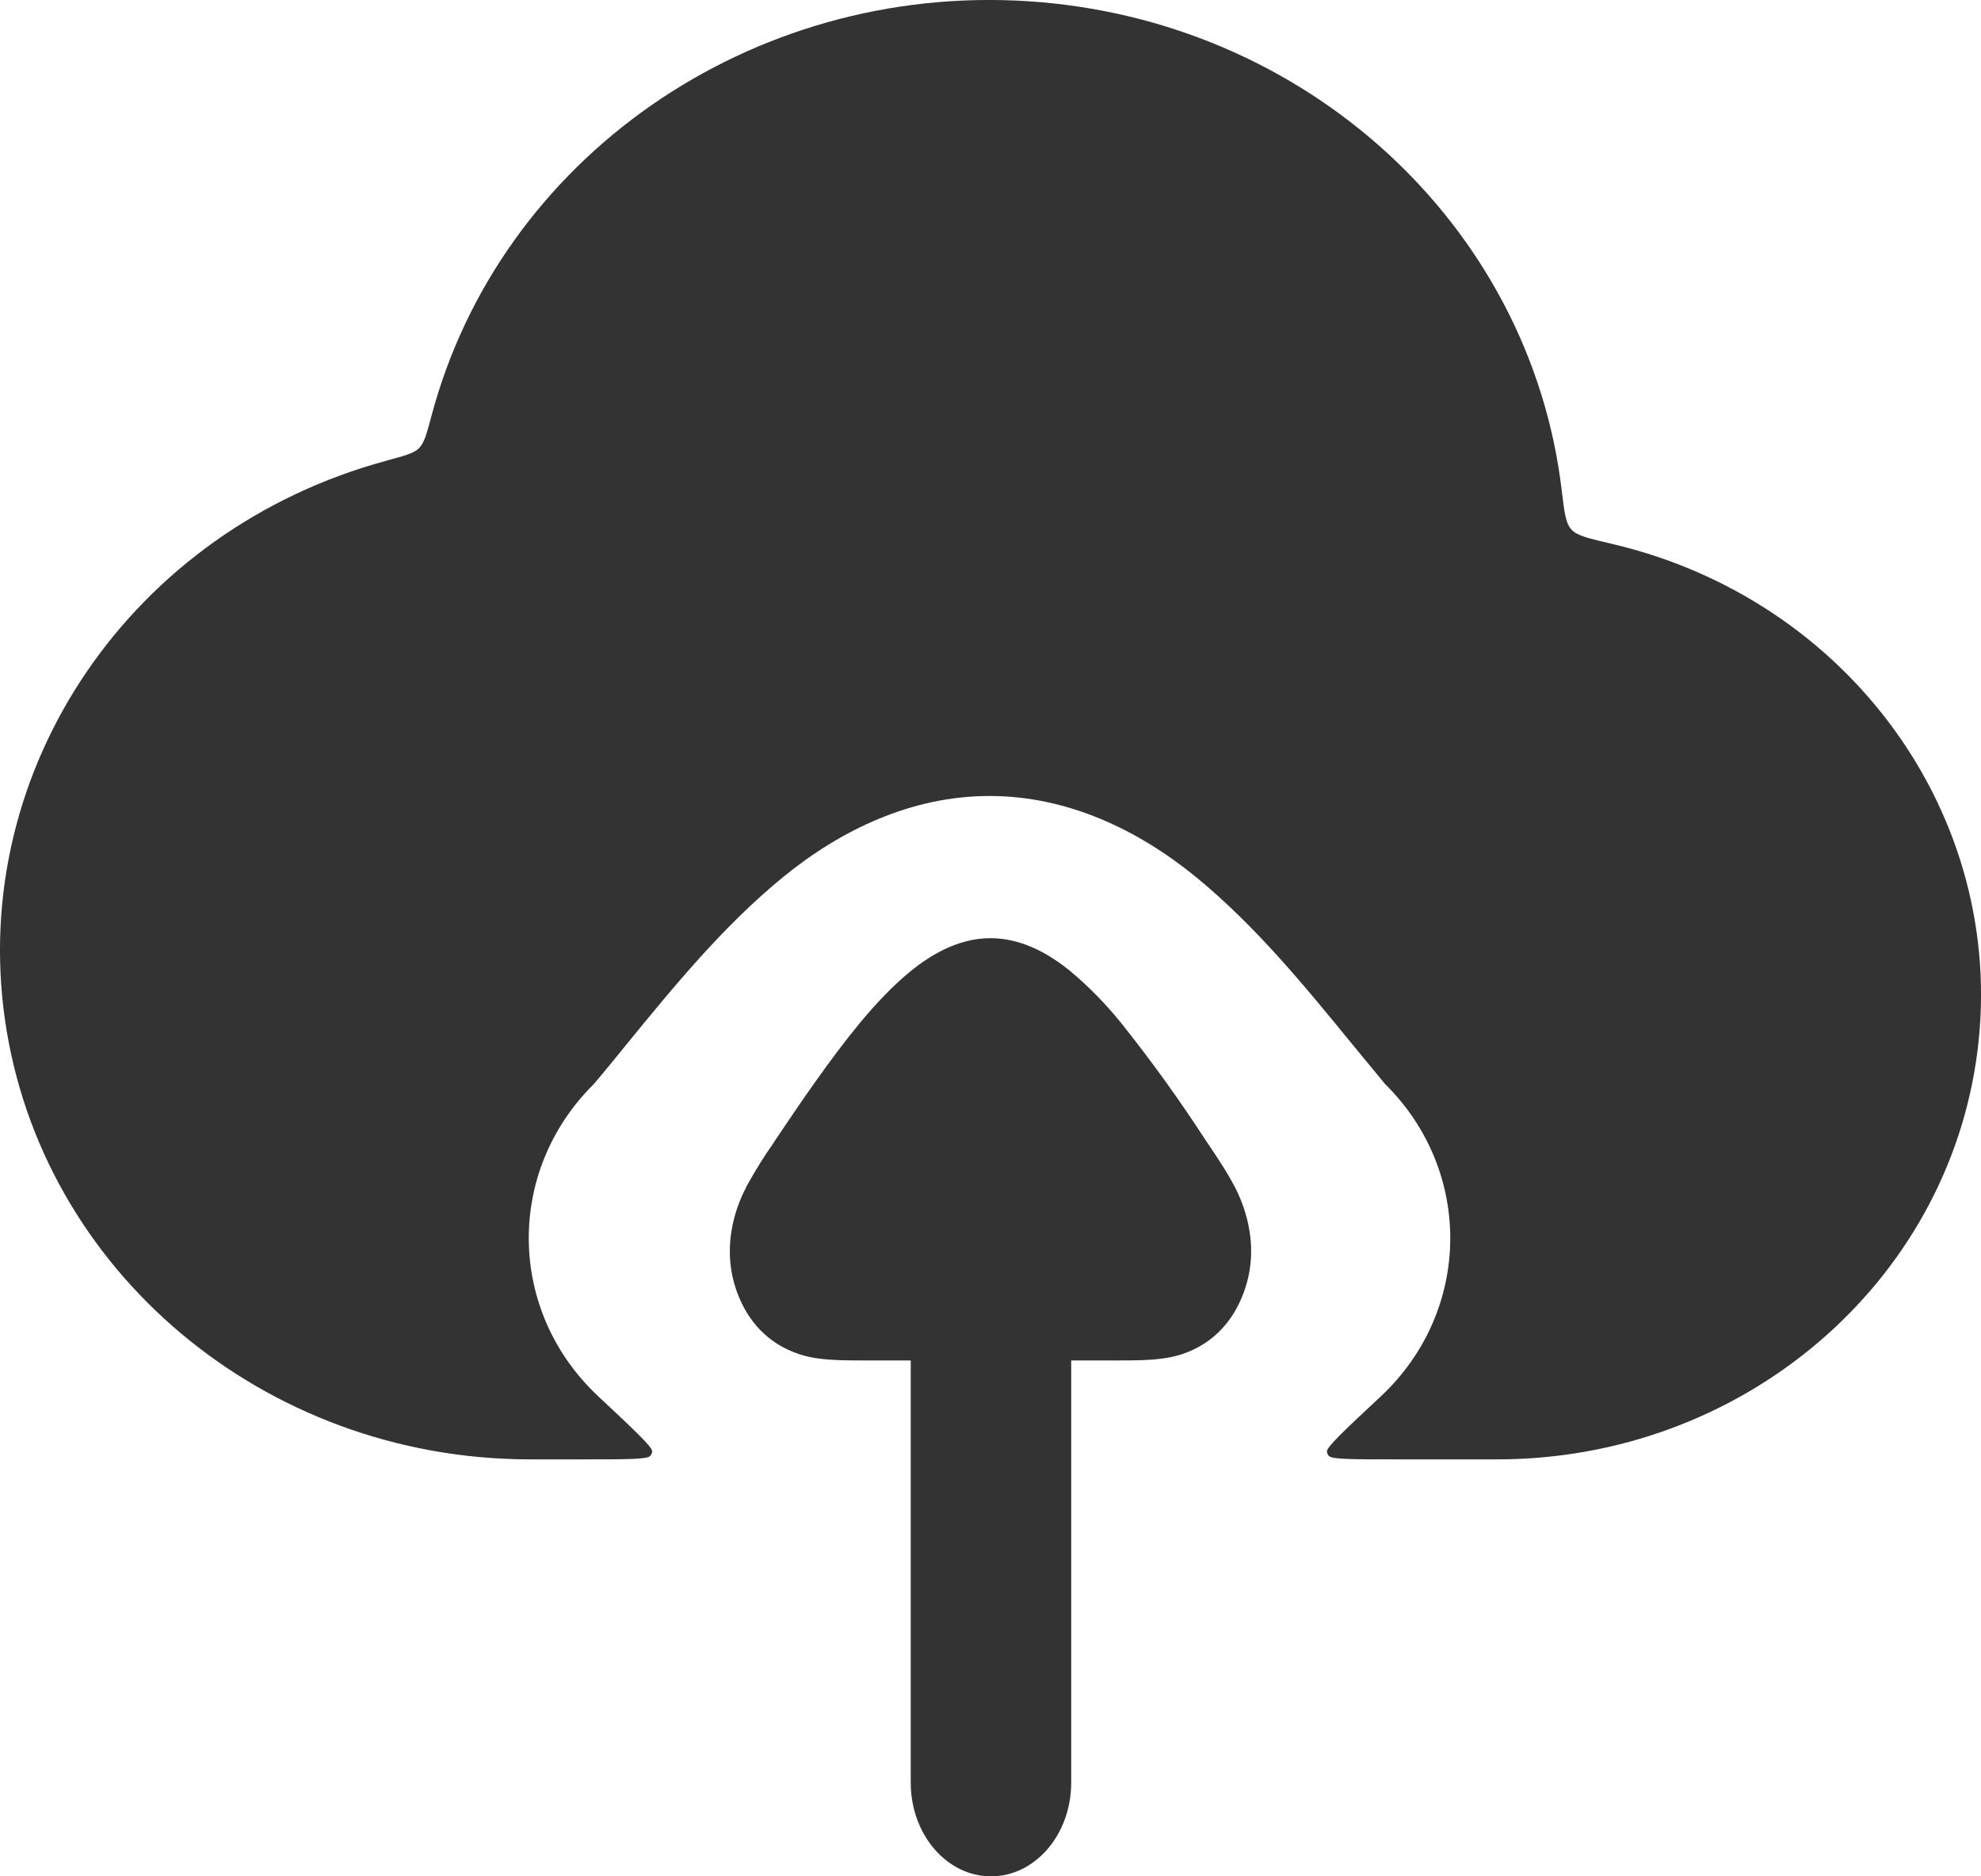
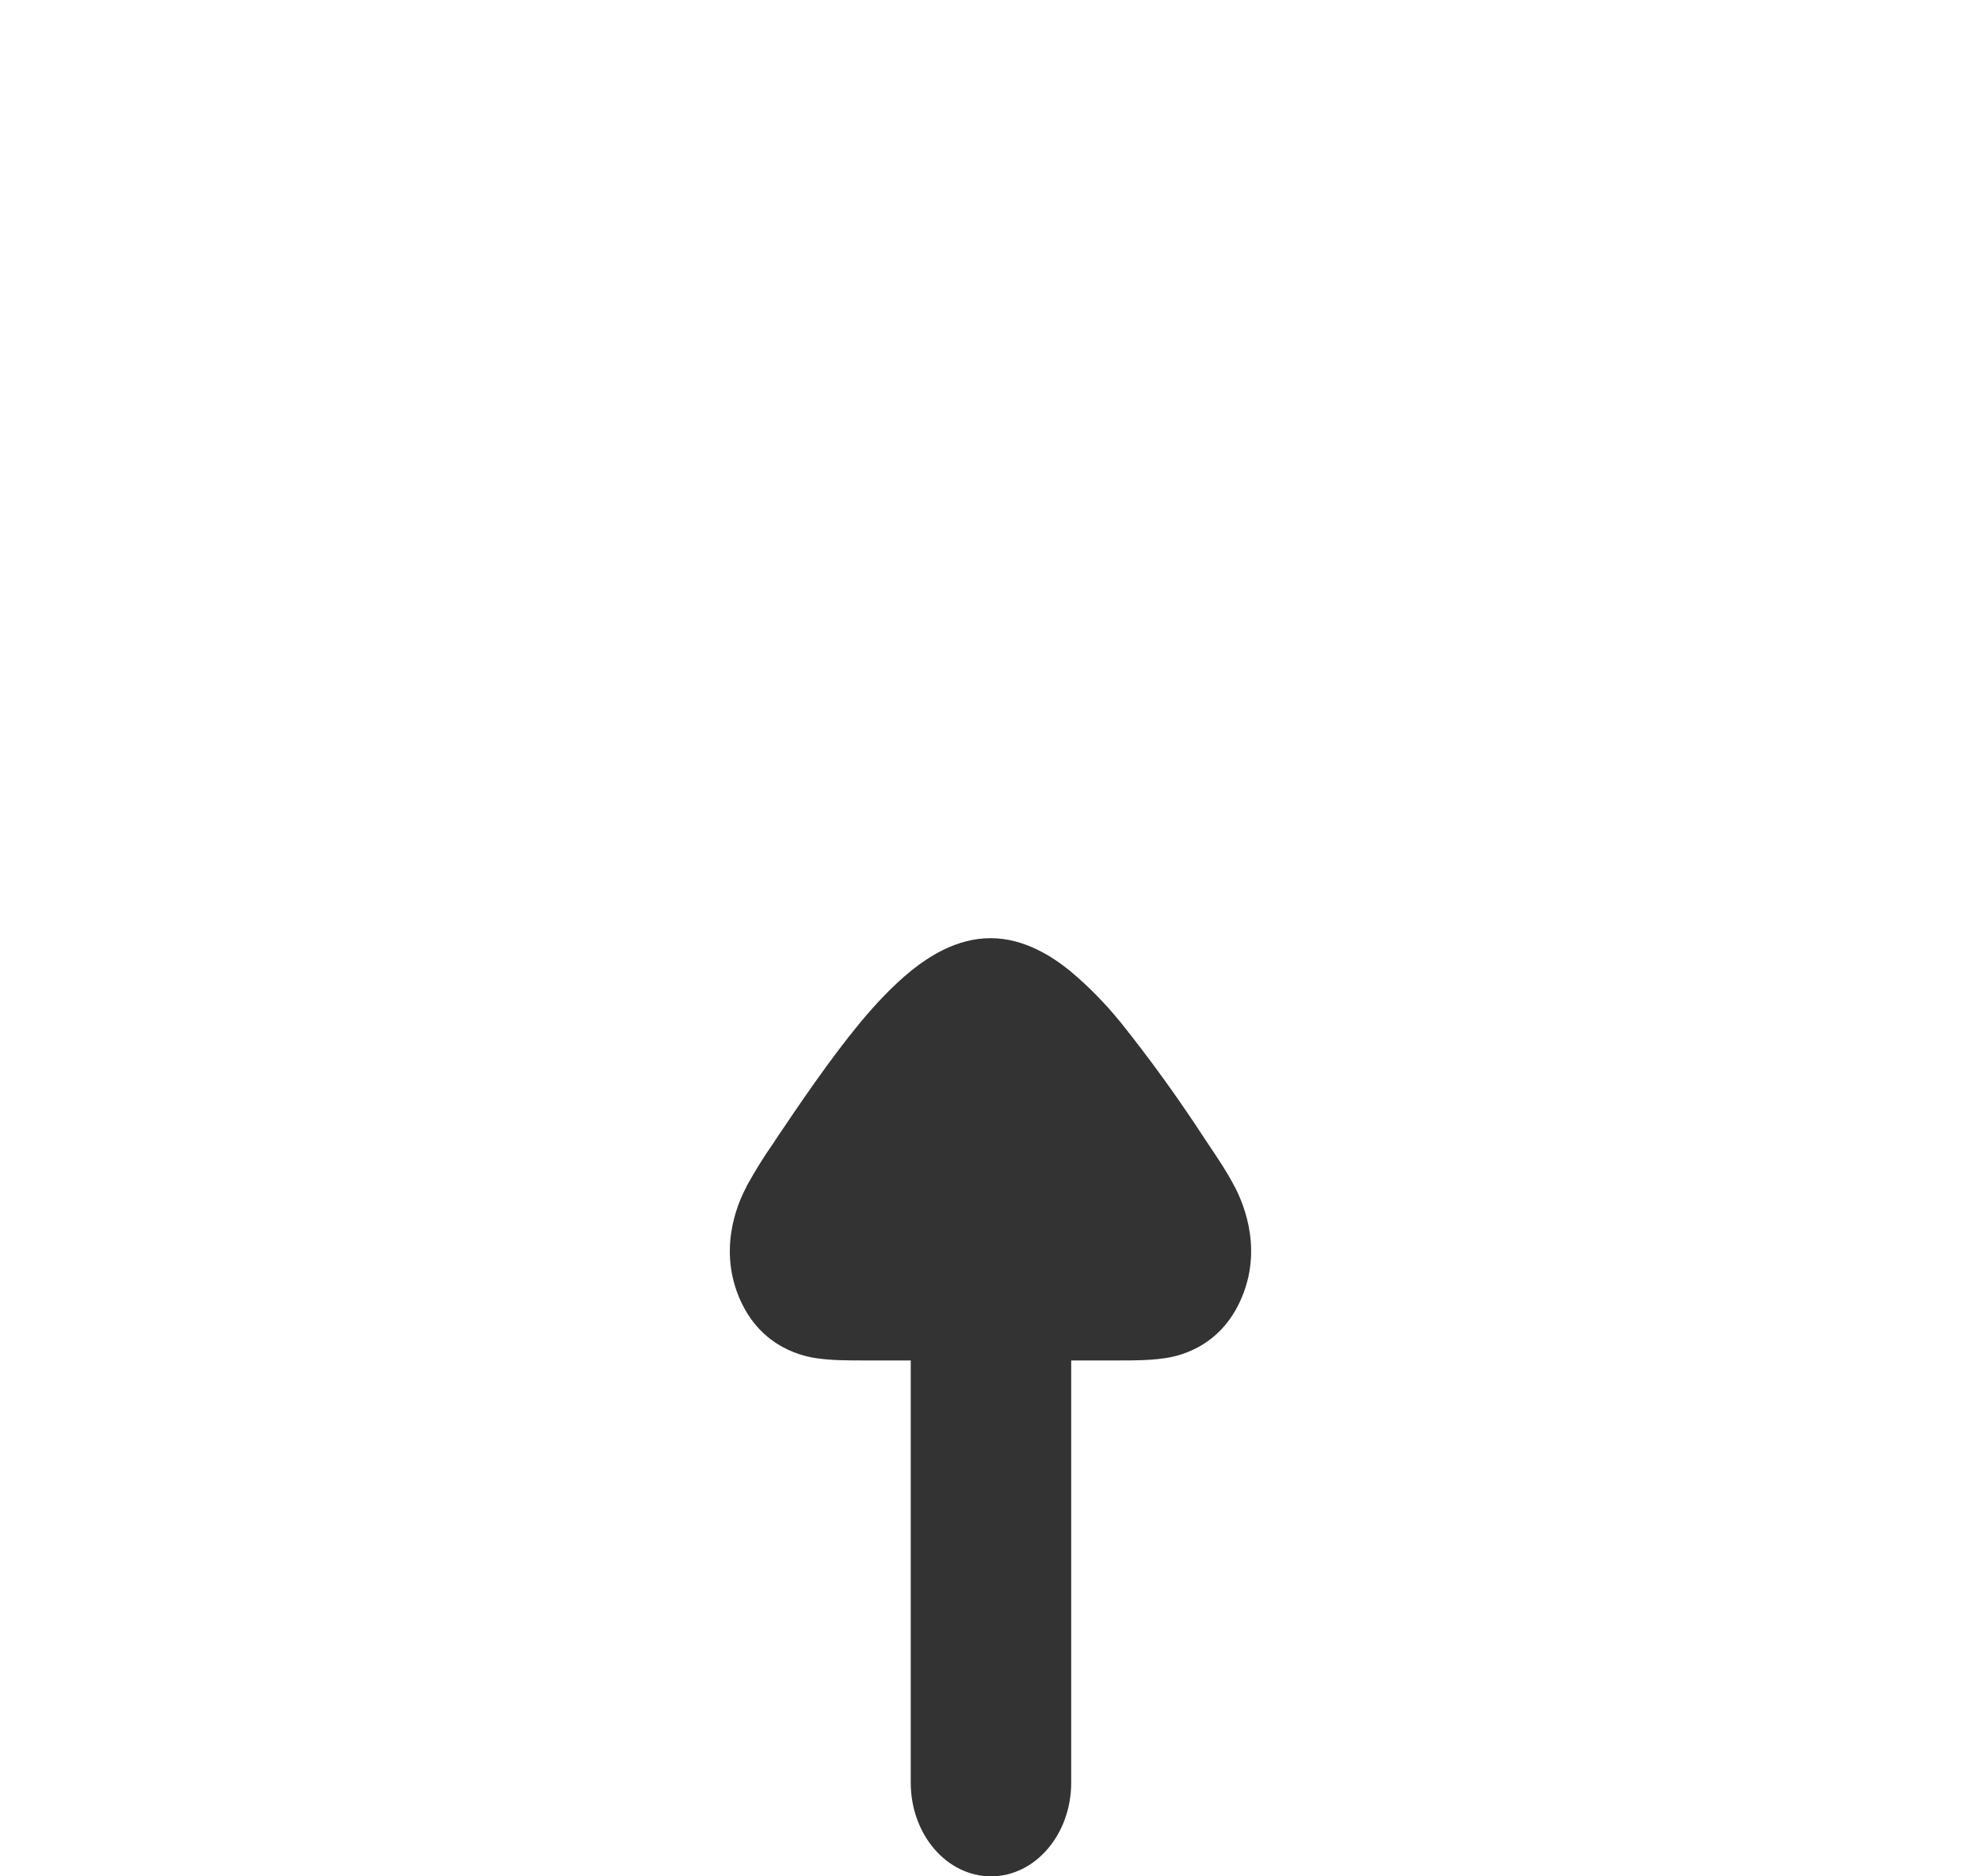
<svg xmlns="http://www.w3.org/2000/svg" width="19px" height="18px" viewBox="0 0 19 18" version="1.1">
  <title>shangchuan-yun-F</title>
  <g id="优化稿2" stroke="none" stroke-width="1" fill="none" fill-rule="evenodd">
    <g id="P1" transform="translate(-915, -8074)" fill="#333333" fill-rule="nonzero">
      <g id="编组-83" transform="translate(0, 7716)">
        <g id="编组-32" transform="translate(915, 323)">
          <g id="shangchuan-yun-F" transform="translate(0, 35)">
-             <path d="M3.709,4.419 C1.267,5.078 -0.296,7.366 0.047,9.779 C0.391,12.193 2.535,13.994 5.072,14 L5.602,14 C6.007,14 6.21,14 6.236,13.967 C6.247,13.955 6.254,13.94 6.255,13.924 C6.259,13.883 6.086,13.721 5.742,13.399 C4.866,12.583 4.846,11.24 5.696,10.399 C5.803,10.273 5.906,10.146 6.009,10.019 C6.473,9.451 6.94,8.881 7.513,8.412 C8.07,7.958 8.746,7.636 9.491,7.636 C10.236,7.636 10.912,7.958 11.469,8.412 C12.041,8.881 12.507,9.451 12.971,10.019 L13.285,10.4 C14.135,11.24 14.115,12.583 13.24,13.399 C12.895,13.721 12.723,13.883 12.727,13.924 C12.727,13.94 12.734,13.955 12.745,13.967 C12.772,14 12.975,14 13.38,14 L14.352,14 C16.704,14.004 18.687,12.317 18.967,10.076 C19.247,7.834 17.736,5.745 15.45,5.215 C15.235,5.164 15.126,5.14 15.072,5.08 C15.016,5.019 15.004,4.915 14.979,4.707 C14.679,2.161 12.526,0.185 9.863,0.012 C7.201,-0.161 4.79,1.518 4.135,4.002 C4.091,4.167 4.068,4.251 4.018,4.3 C3.969,4.349 3.882,4.372 3.709,4.418 L3.709,4.419 Z" id="路径" />
            <path d="M10.274,17.101 L10.274,13.051 L10.725,13.051 C10.858,13.051 11.025,13.051 11.158,13.031 L11.162,13.031 C11.259,13.017 11.702,12.951 11.912,12.442 C12.124,11.933 11.892,11.484 11.843,11.385 L11.84,11.381 C11.77,11.245 11.667,11.092 11.583,10.967 L11.562,10.936 C11.308,10.545 11.037,10.169 10.75,9.81 C10.6,9.625 10.436,9.458 10.258,9.31 C10.101,9.184 9.831,9 9.5,9 C9.169,9 8.9,9.184 8.742,9.31 C8.564,9.454 8.396,9.634 8.25,9.81 C7.959,10.162 7.664,10.598 7.437,10.936 L7.42,10.963 C7.326,11.096 7.24,11.236 7.16,11.381 L7.159,11.385 C7.108,11.483 6.876,11.932 7.087,12.442 C7.298,12.951 7.742,13.016 7.838,13.031 L7.842,13.031 C7.977,13.051 8.142,13.051 8.277,13.051 L8.735,13.051 L8.735,17.101 C8.735,17.598 9.08,18 9.505,18 C9.929,18 10.274,17.598 10.274,17.101 Z" id="路径" />
          </g>
        </g>
      </g>
    </g>
  </g>
</svg>